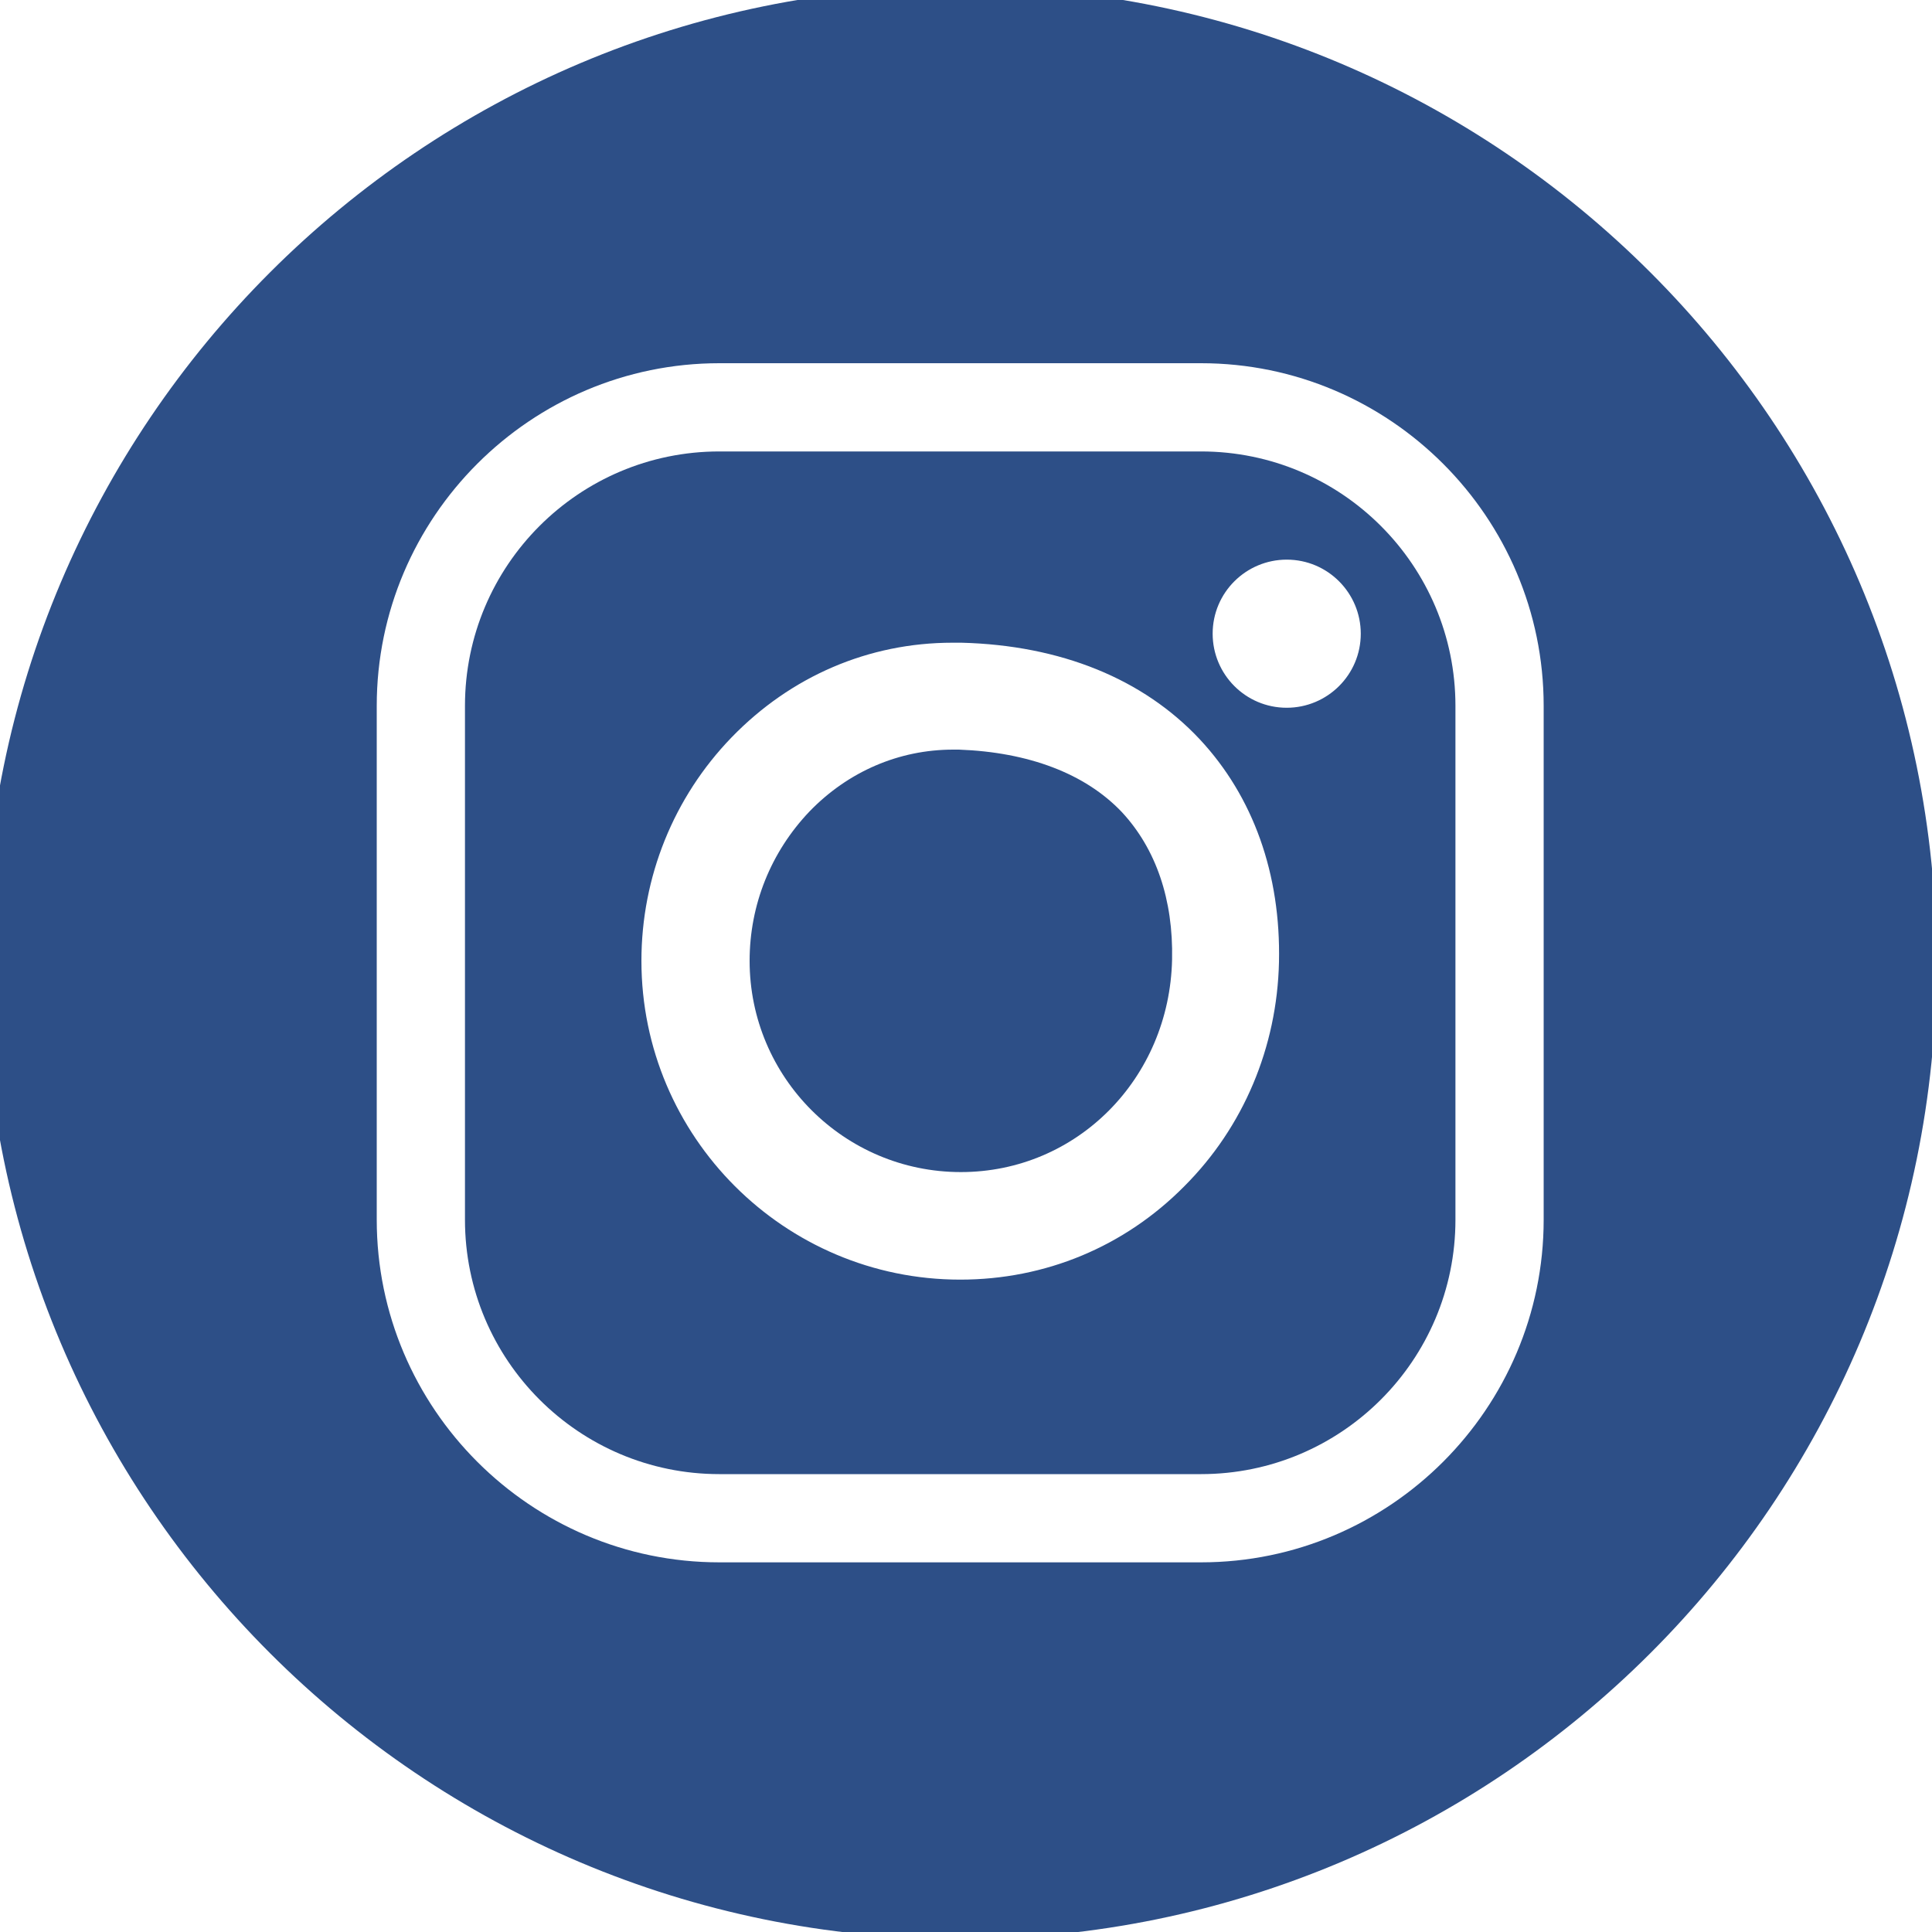
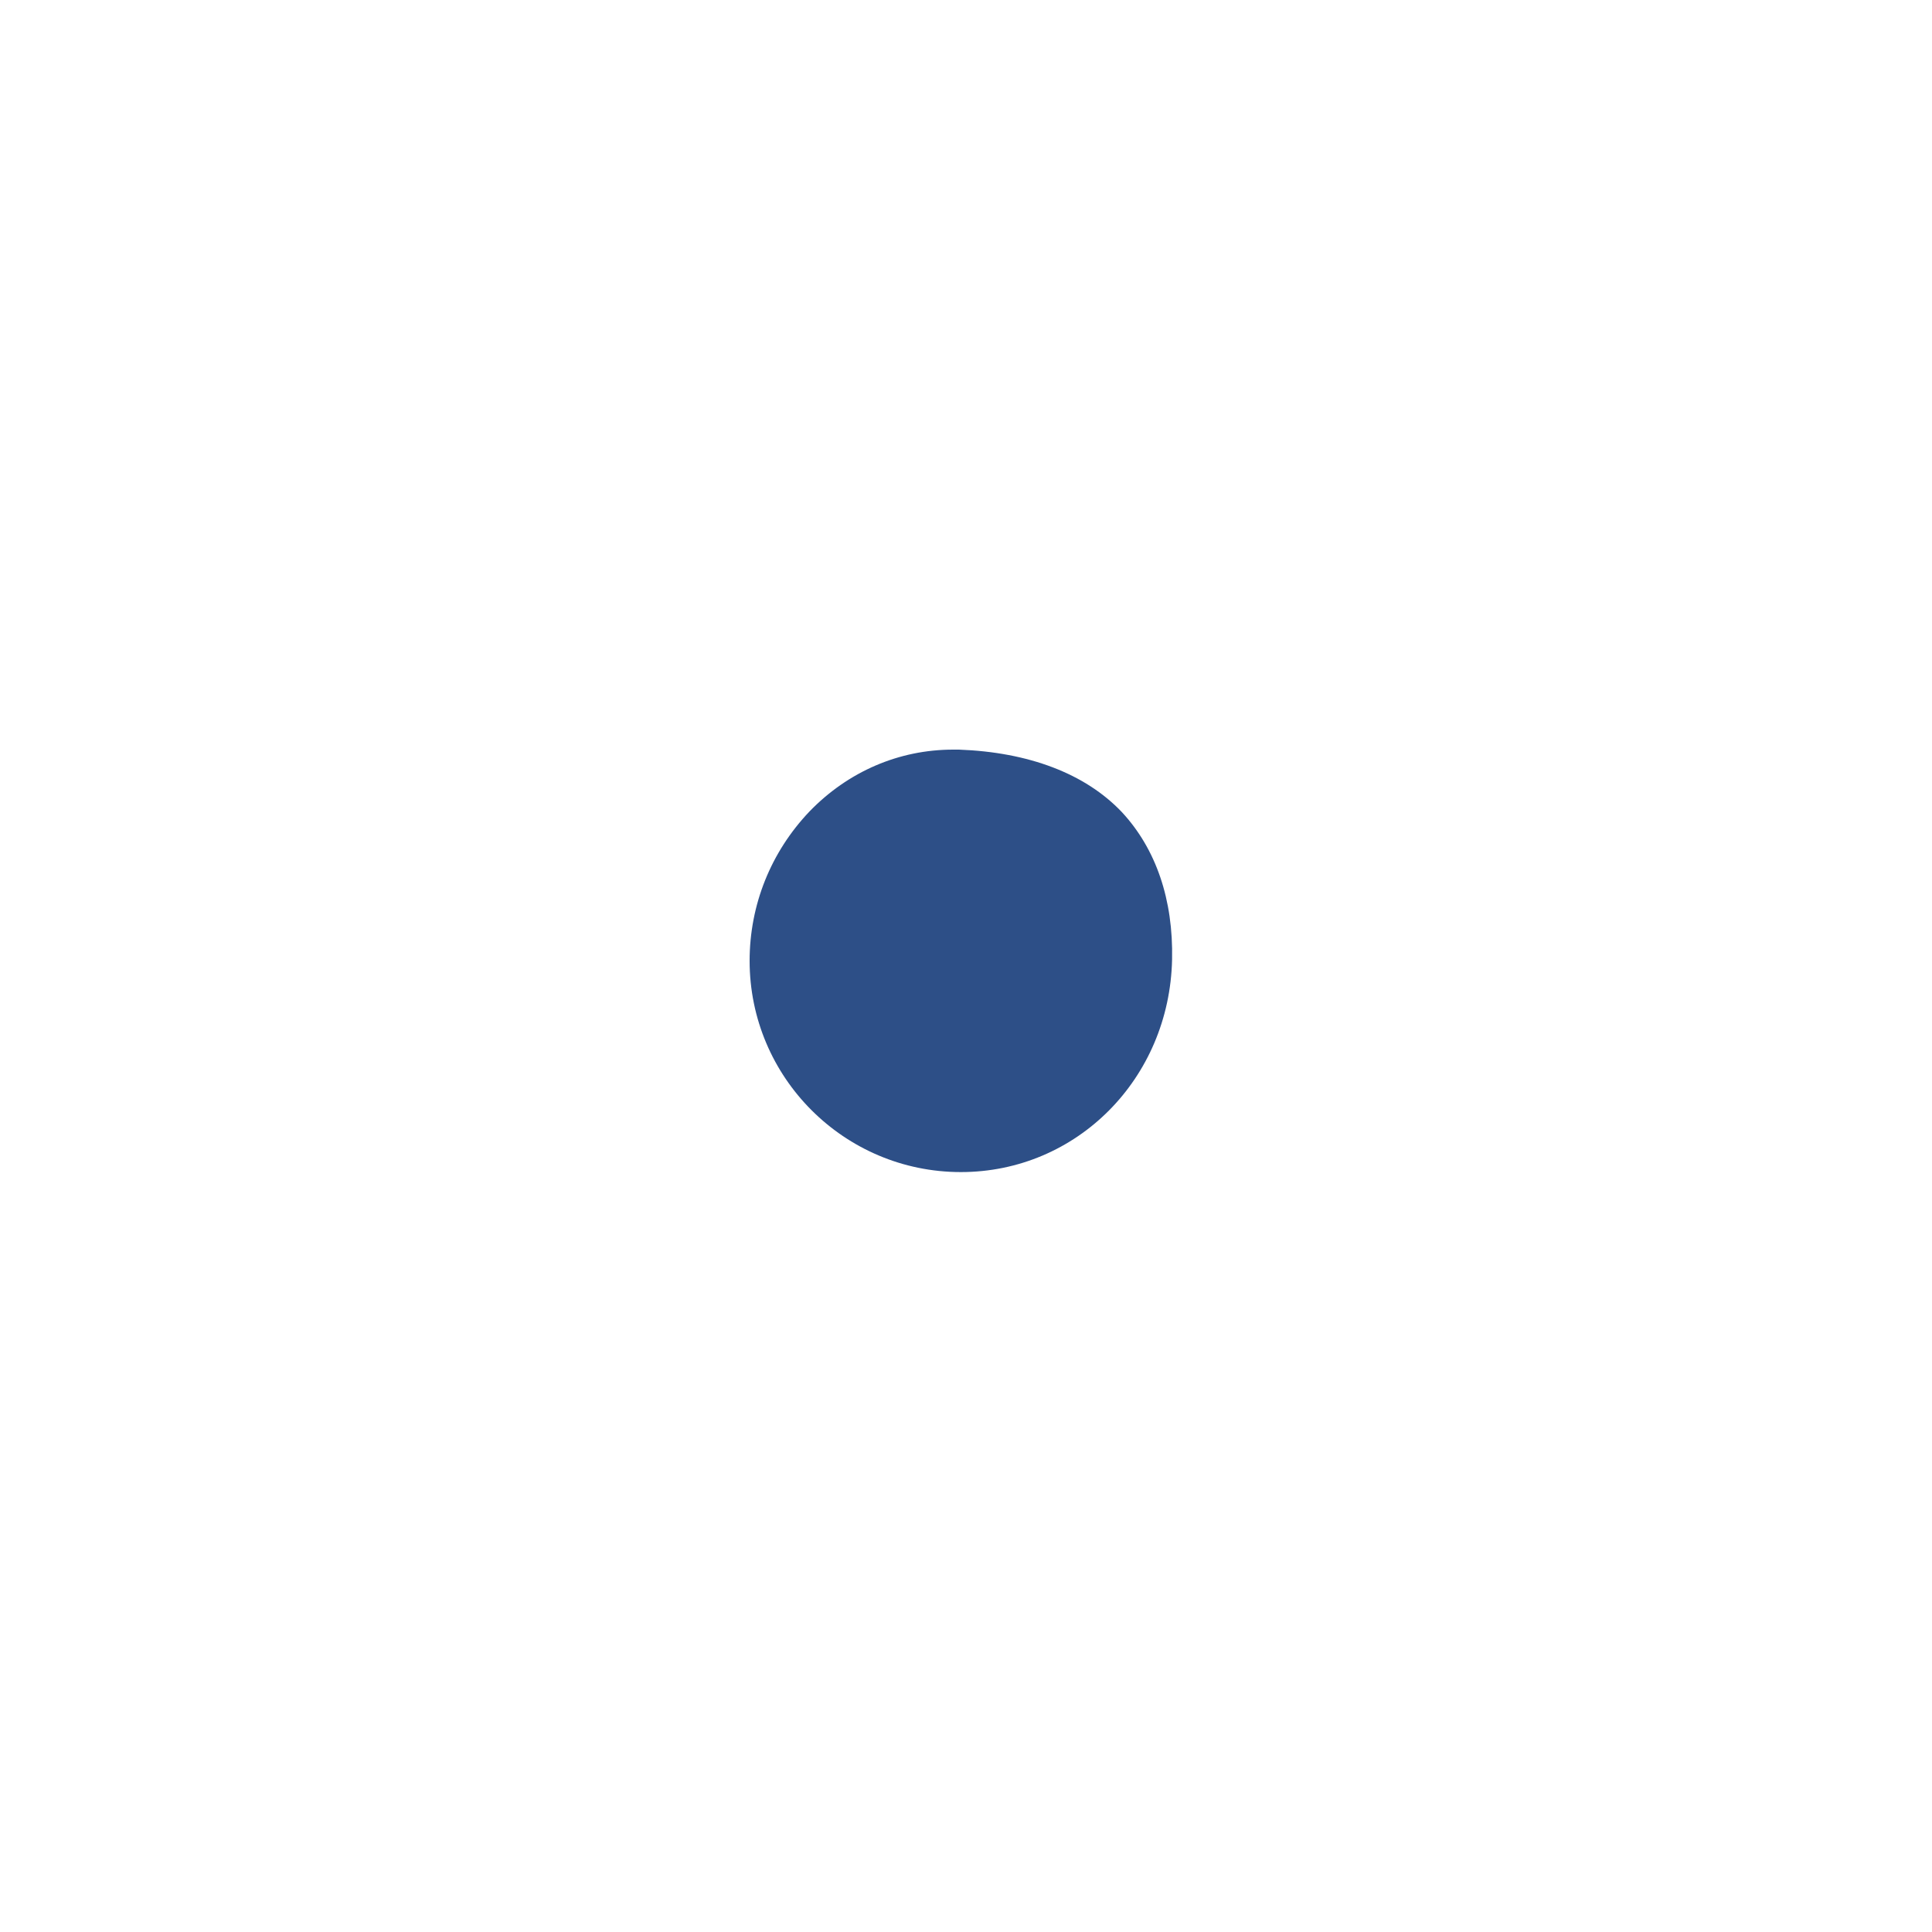
<svg xmlns="http://www.w3.org/2000/svg" version="1.0" id="Capa_1" x="0px" y="0px" viewBox="0 0 30 30" style="enable-background:new 0 0 30 30;" xml:space="preserve">
  <style type="text/css">
	.st0{fill:#2D4F87;}
</style>
  <g>
    <path class="st0" d="M14.89,11.64c-0.03,0-0.06,0-0.09,0c-0.84,0-1.63,0.34-2.23,0.96c-0.6,0.63-0.93,1.45-0.93,2.32   c0,1.81,1.47,3.28,3.28,3.28c1.8,0,3.24-1.45,3.28-3.3c0.02-0.93-0.25-1.72-0.78-2.29C16.85,12.01,15.97,11.68,14.89,11.64z" />
-     <path class="st0" d="M18.65,7.01h-7.48c-2.18,0-3.95,1.77-3.95,3.95v7.98c0,2.18,1.77,3.95,3.95,3.95h7.48   c2.18,0,3.95-1.77,3.95-3.95v-7.98C22.6,8.78,20.83,7.01,18.65,7.01z M18.39,18.42c-0.93,0.94-2.16,1.45-3.48,1.45   c-2.73,0-4.95-2.22-4.95-4.95c0-1.3,0.5-2.54,1.4-3.47c0.92-0.95,2.13-1.47,3.43-1.47c0.05,0,0.09,0,0.14,0   c1.54,0.04,2.82,0.56,3.7,1.5c0.83,0.89,1.26,2.09,1.23,3.46C19.83,16.26,19.31,17.5,18.39,18.42z M19.98,10.99   c-0.64,0-1.15-0.52-1.15-1.15c0-0.64,0.52-1.15,1.15-1.15c0.64,0,1.15,0.52,1.15,1.15C21.13,10.48,20.61,10.99,19.98,10.99z" />
-     <path class="st0" d="M14.91-0.21c-8.37,0-15.16,6.79-15.16,15.16c0,8.37,6.79,15.16,15.16,15.16c8.37,0,15.16-6.79,15.16-15.16   C30.07,6.58,23.28-0.21,14.91-0.21z M23.97,18.94c0,2.93-2.39,5.32-5.32,5.32h-7.48c-2.93,0-5.32-2.39-5.32-5.32v-7.98   c0-2.93,2.39-5.32,5.32-5.32h7.48c2.93,0,5.32,2.39,5.32,5.32V18.94z" />
  </g>
</svg>